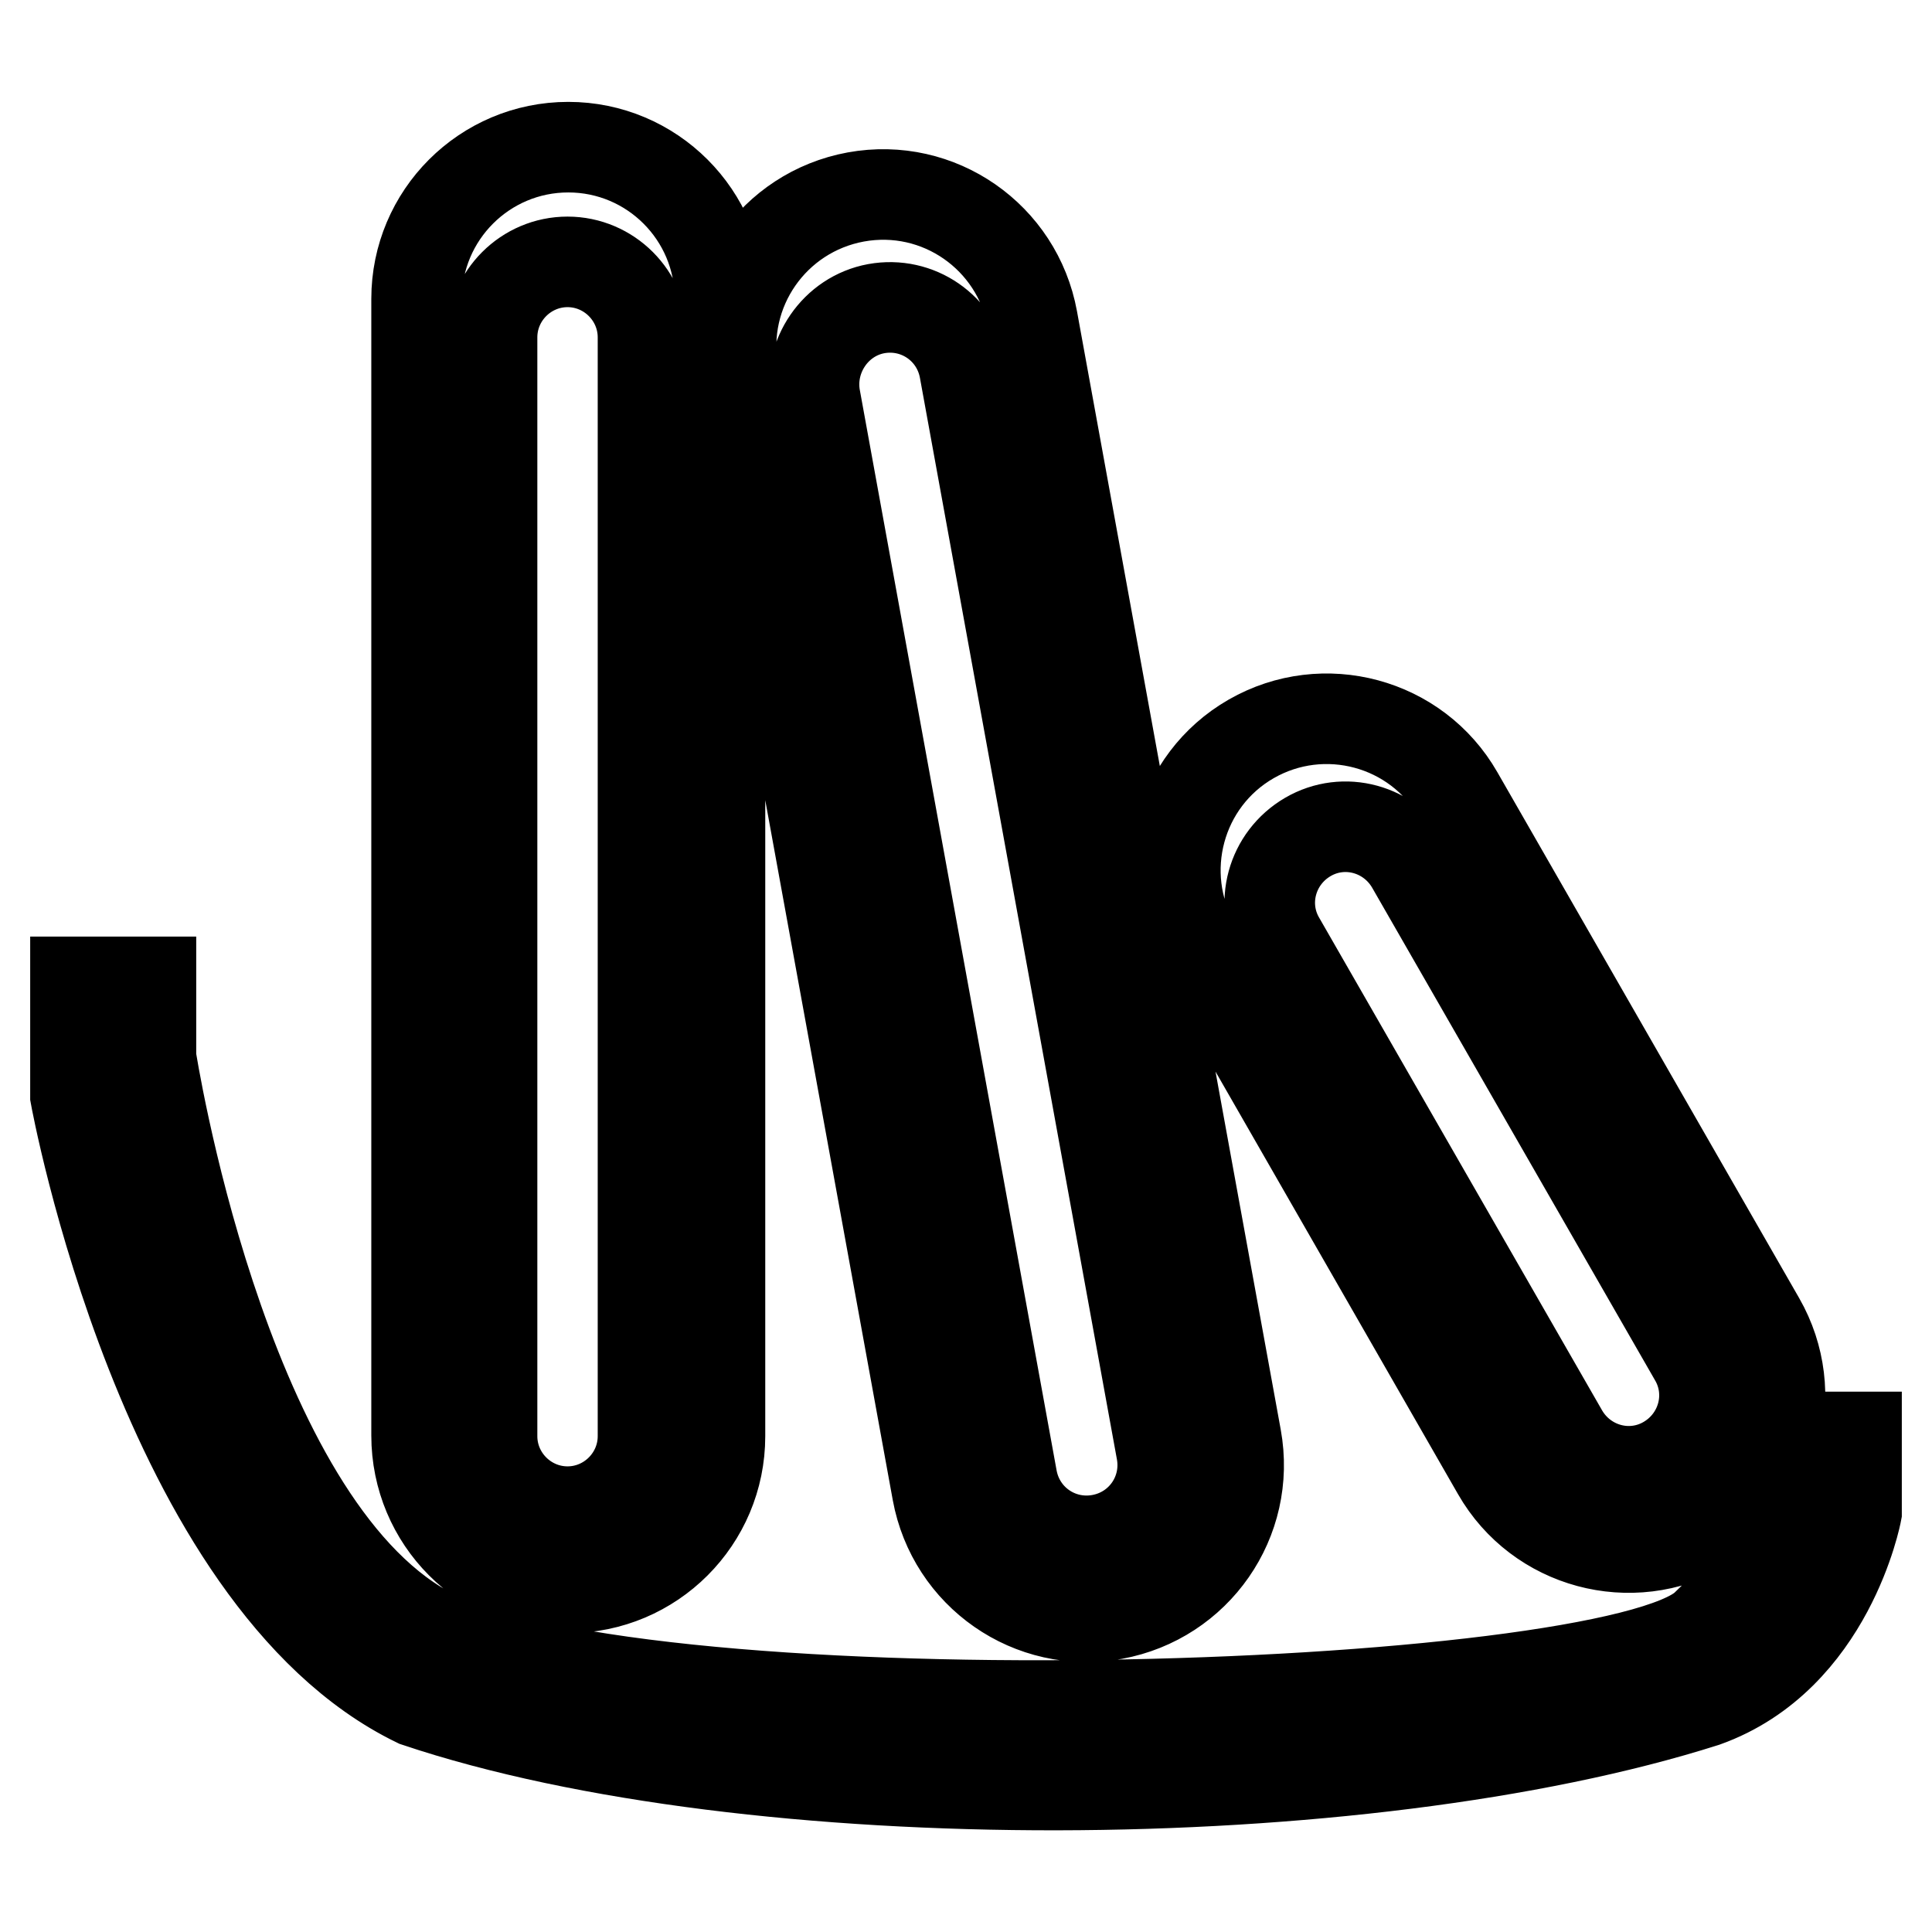
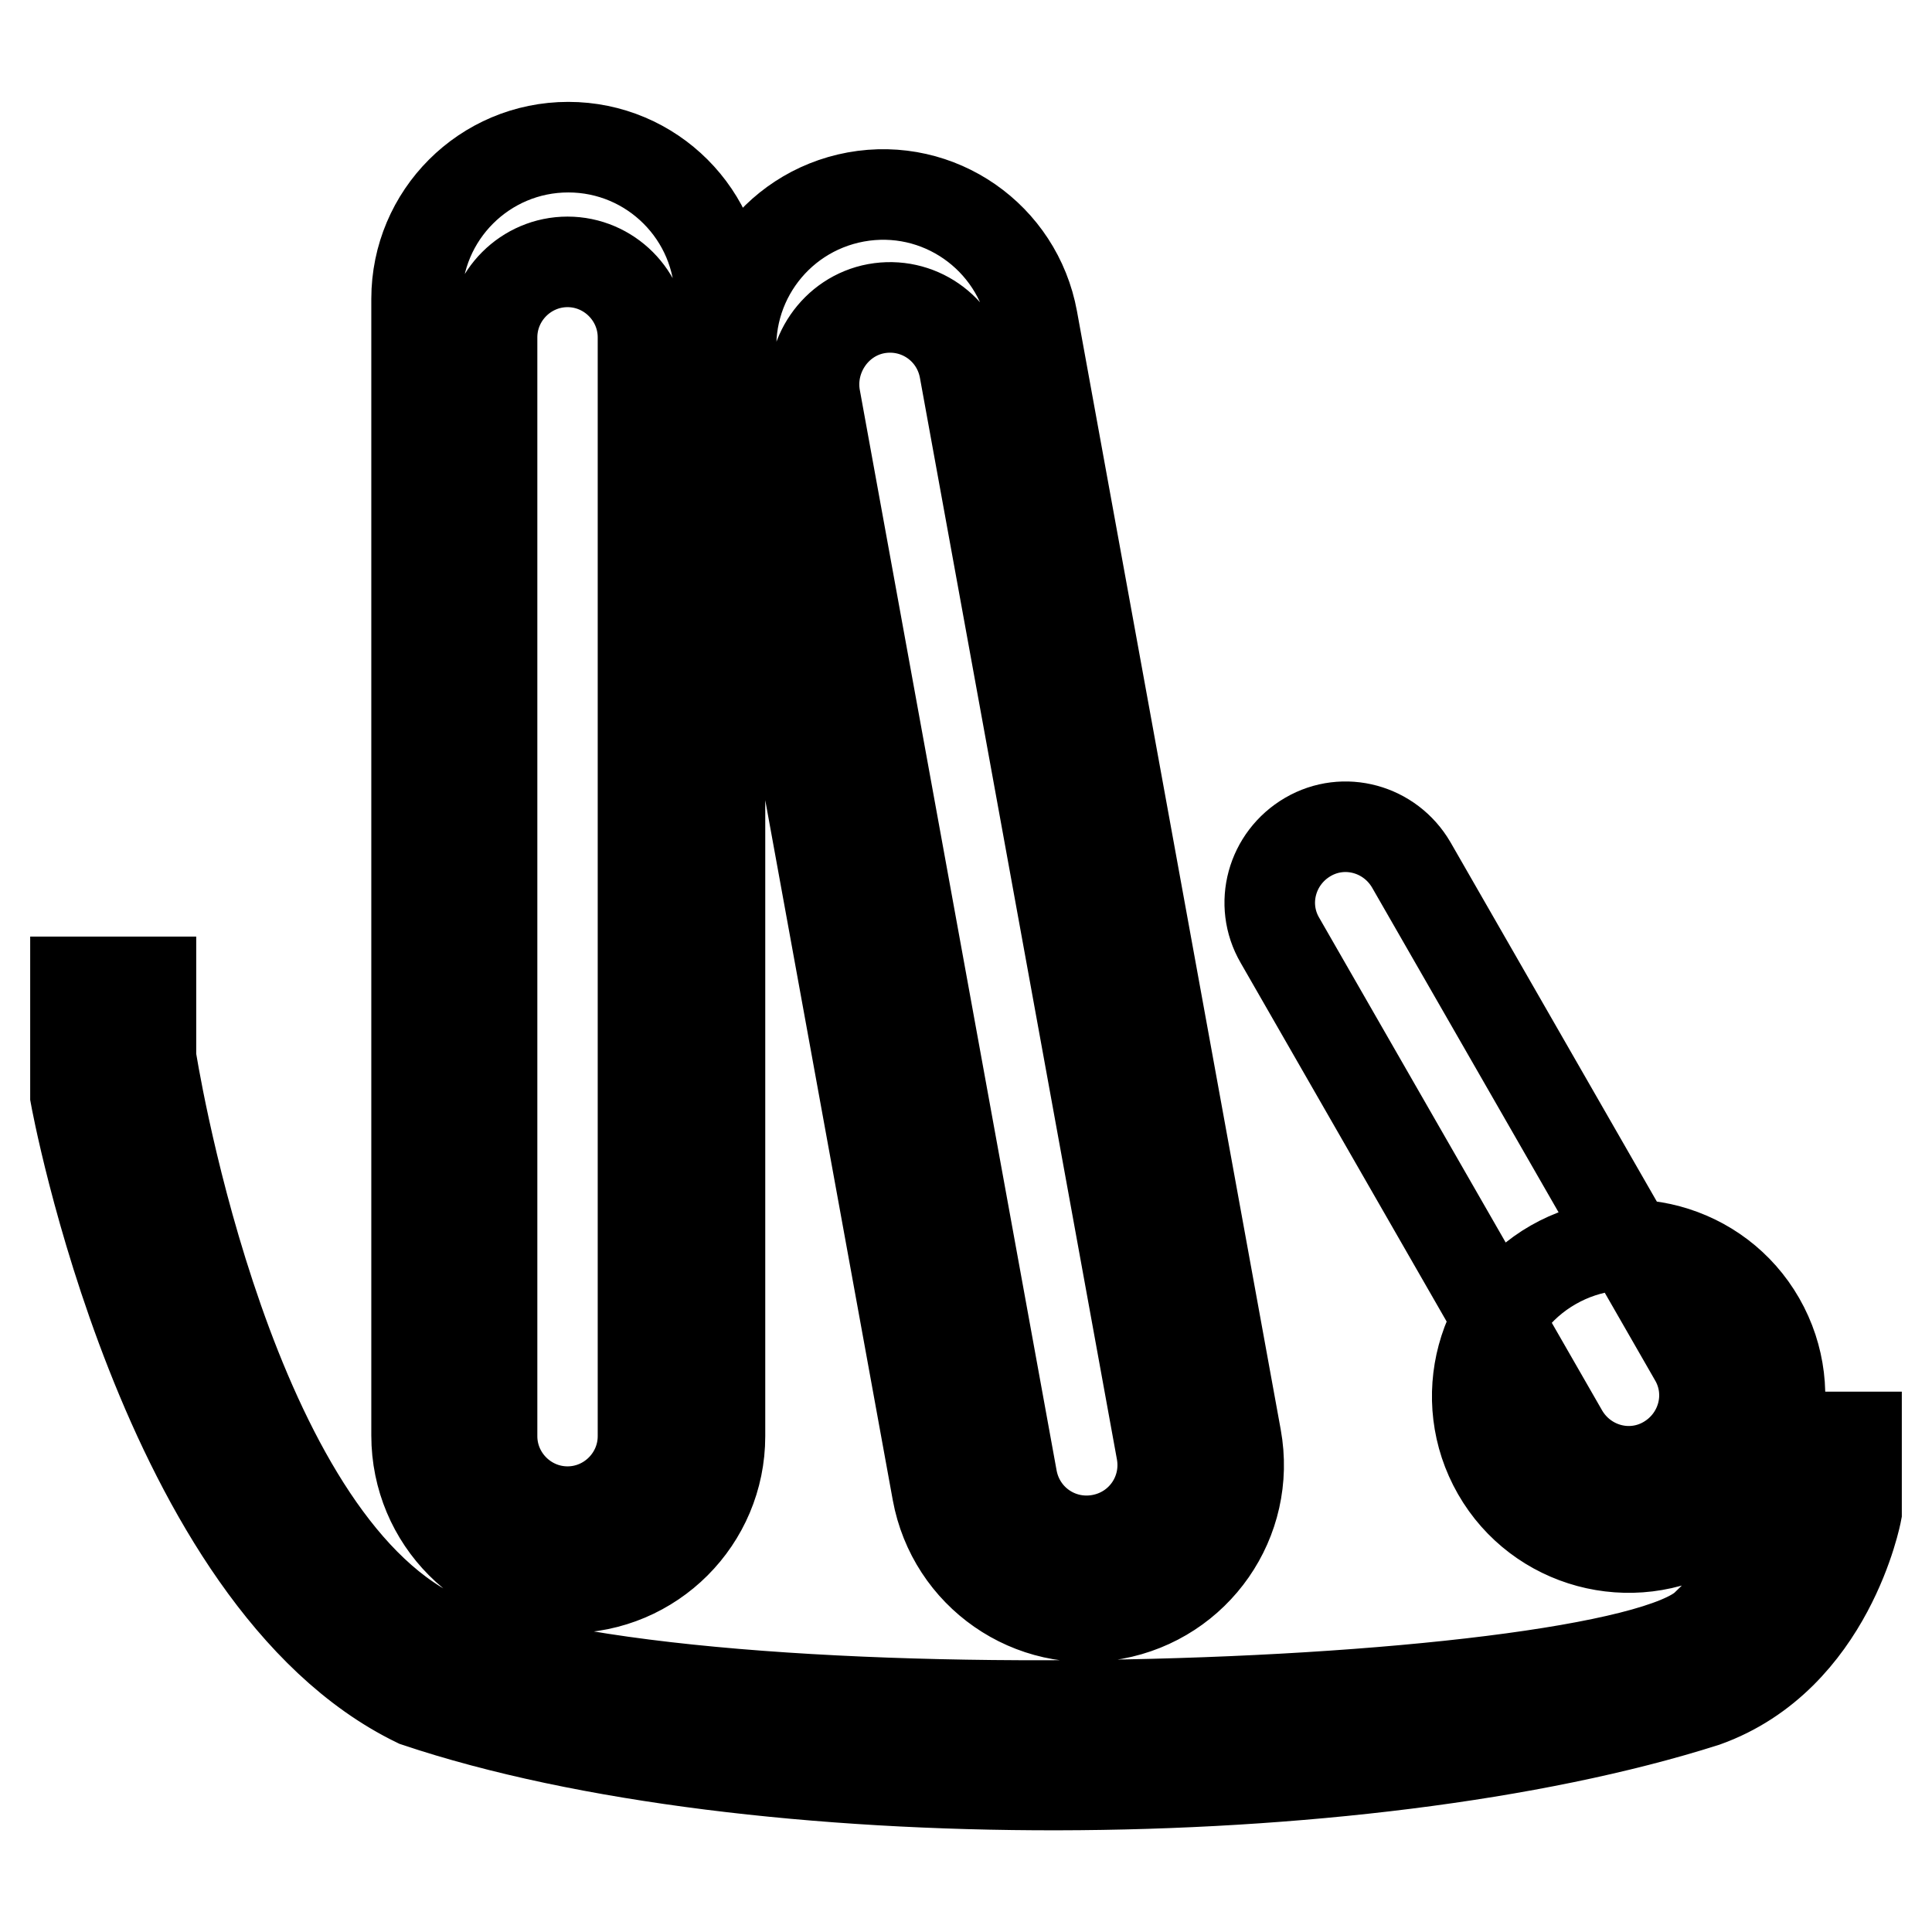
<svg xmlns="http://www.w3.org/2000/svg" version="1.1" x="0px" y="0px" viewBox="0 0 256 256" enable-background="new 0 0 256 256" xml:space="preserve">
  <g>
-     <path stroke-width="12" fill-opacity="0" stroke="#000000" d="M236,190.3v10c0,0,0.5,5.1-10,15.1c-12.6,12-144.7,16.1-170.7,0C29.1,199.3,20,140.1,20,140.1v-10H10v15.1 c0,0,11.6,64,45.2,80.3c44.4,14.9,125.1,14.5,170.7,0c16.5-5.9,20.1-25.1,20.1-25.1v-10H236z M198.4,195 c5.5,9.6,17.8,12.9,27.4,7.4c9.6-5.5,12.9-17.8,7.4-27.4l-40-69.7c-5.5-9.6-17.8-12.9-27.4-7.4c-9.6,5.5-12.9,17.8-7.4,27.4 L198.4,195z M173.3,110.9c4.8-2.8,10.9-1.1,13.7,3.7l37.5,65.3c2.8,4.8,1.1,10.9-3.7,13.7s-10.9,1.1-13.7-3.7l-37.5-65.3 C166.8,119.8,168.5,113.7,173.3,110.9L173.3,110.9z M124.2,197.7c2,10.9,12.4,18.2,23.4,16.2c10.9-2,18.2-12.4,16.2-23.4l-27-148.2 c-2-10.9-12.4-18.2-23.4-16.2c-10.9,2-18.2,12.4-16.2,23.4L124.2,197.7z M116.1,40.9c5.5-1,10.7,2.6,11.7,8.1l26.1,143.3 c1,5.5-2.6,10.7-8.1,11.7s-10.7-2.6-11.7-8.1L108,52.6C107.1,47.2,110.7,41.9,116.1,40.9z M75.3,210.4c11.1,0,20.1-9,20.1-20.1 V39.6c0-11.1-9-20.1-20.1-20.1s-20.1,9-20.1,20.1v150.6C55.2,201.4,64.2,210.4,75.3,210.4z M65.2,44.7c0-5.5,4.5-10,10-10 c5.5,0,10,4.5,10,10v145.6c0,5.5-4.5,10-10,10c-5.5,0-10-4.5-10-10V44.7z" />
+     <path stroke-width="12" fill-opacity="0" stroke="#000000" d="M236,190.3v10c0,0,0.5,5.1-10,15.1c-12.6,12-144.7,16.1-170.7,0C29.1,199.3,20,140.1,20,140.1v-10H10v15.1 c0,0,11.6,64,45.2,80.3c44.4,14.9,125.1,14.5,170.7,0c16.5-5.9,20.1-25.1,20.1-25.1v-10H236z M198.4,195 c5.5,9.6,17.8,12.9,27.4,7.4c9.6-5.5,12.9-17.8,7.4-27.4c-5.5-9.6-17.8-12.9-27.4-7.4c-9.6,5.5-12.9,17.8-7.4,27.4 L198.4,195z M173.3,110.9c4.8-2.8,10.9-1.1,13.7,3.7l37.5,65.3c2.8,4.8,1.1,10.9-3.7,13.7s-10.9,1.1-13.7-3.7l-37.5-65.3 C166.8,119.8,168.5,113.7,173.3,110.9L173.3,110.9z M124.2,197.7c2,10.9,12.4,18.2,23.4,16.2c10.9-2,18.2-12.4,16.2-23.4l-27-148.2 c-2-10.9-12.4-18.2-23.4-16.2c-10.9,2-18.2,12.4-16.2,23.4L124.2,197.7z M116.1,40.9c5.5-1,10.7,2.6,11.7,8.1l26.1,143.3 c1,5.5-2.6,10.7-8.1,11.7s-10.7-2.6-11.7-8.1L108,52.6C107.1,47.2,110.7,41.9,116.1,40.9z M75.3,210.4c11.1,0,20.1-9,20.1-20.1 V39.6c0-11.1-9-20.1-20.1-20.1s-20.1,9-20.1,20.1v150.6C55.2,201.4,64.2,210.4,75.3,210.4z M65.2,44.7c0-5.5,4.5-10,10-10 c5.5,0,10,4.5,10,10v145.6c0,5.5-4.5,10-10,10c-5.5,0-10-4.5-10-10V44.7z" />
  </g>
</svg>